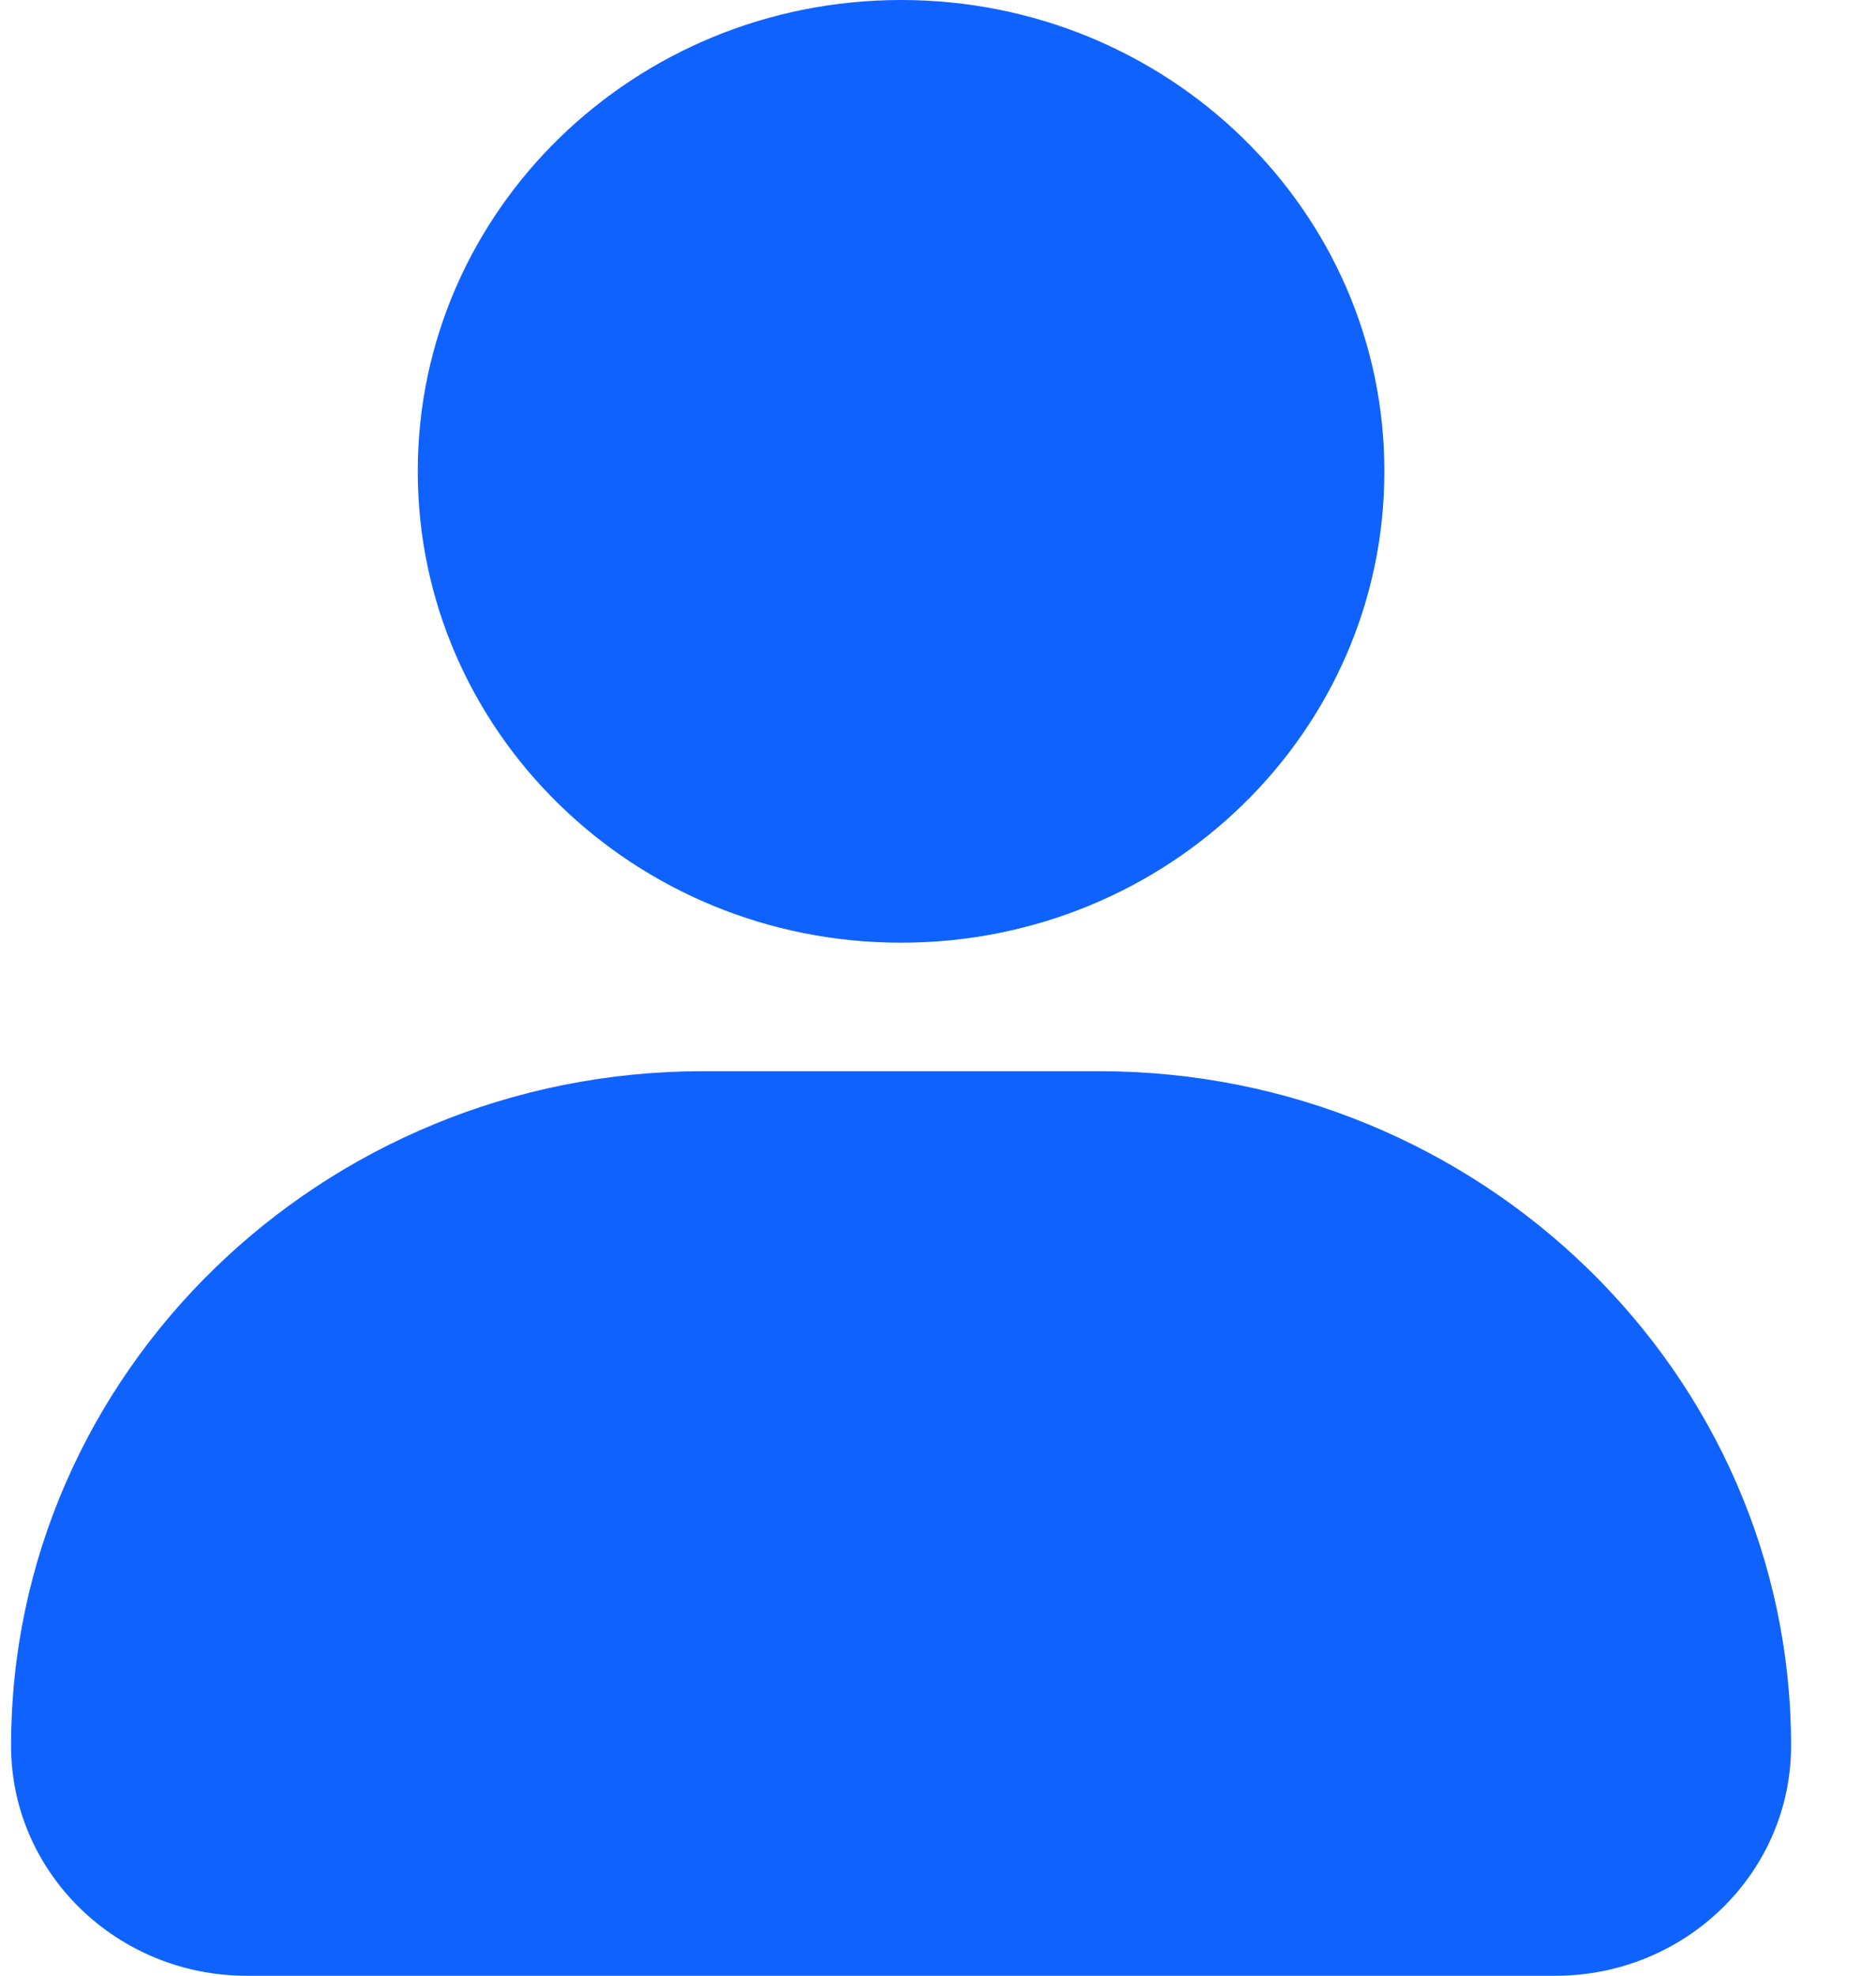
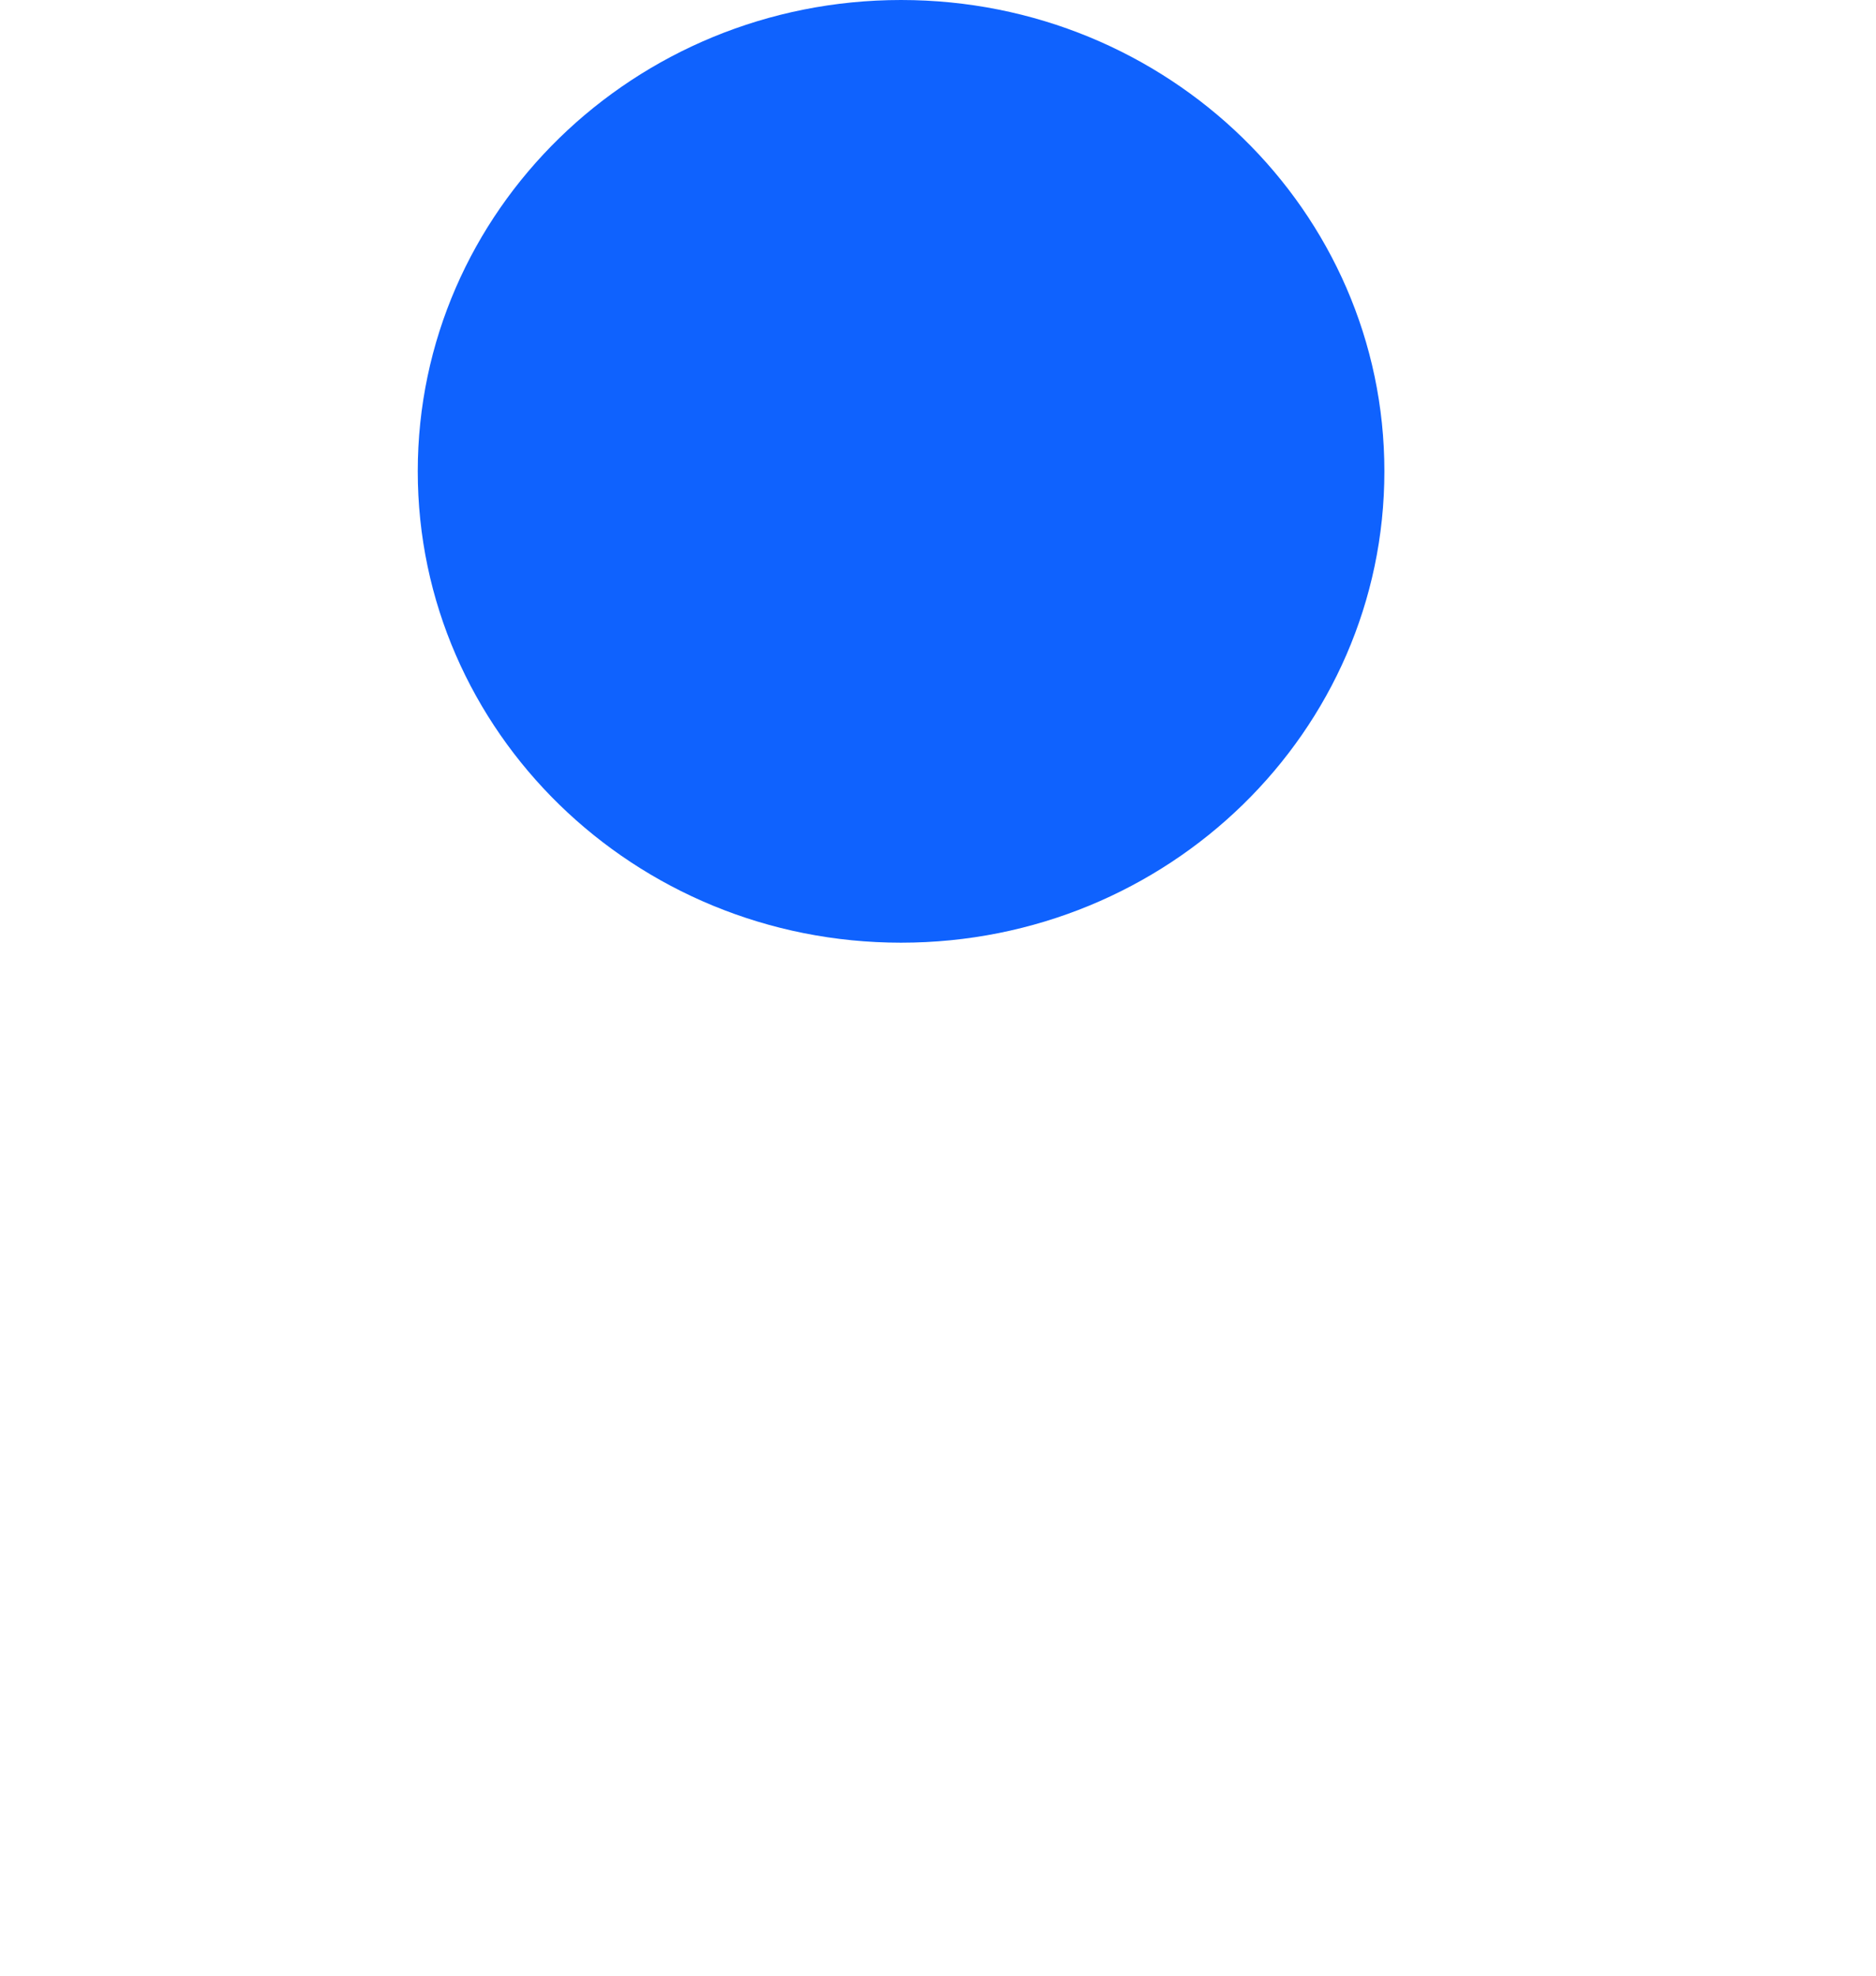
<svg xmlns="http://www.w3.org/2000/svg" width="19" height="20" viewBox="0 0 19 20" fill="none">
  <path d="M9.126 9.543C11.83 9.543 14.021 7.407 14.021 4.771C14.021 2.136 11.83 0 9.126 0C6.423 0 4.231 2.136 4.231 4.771C4.231 7.407 6.423 9.543 9.126 9.543Z" fill="#0F62FE" />
-   <path d="M2.501 20.001H15.751C17.07 20.001 18.14 18.958 18.14 17.672C18.14 13.908 14.996 10.844 11.134 10.844H7.118C3.256 10.844 0.112 13.908 0.112 17.672C0.112 18.958 1.182 20.001 2.501 20.001Z" fill="#0F62FE" />
</svg>